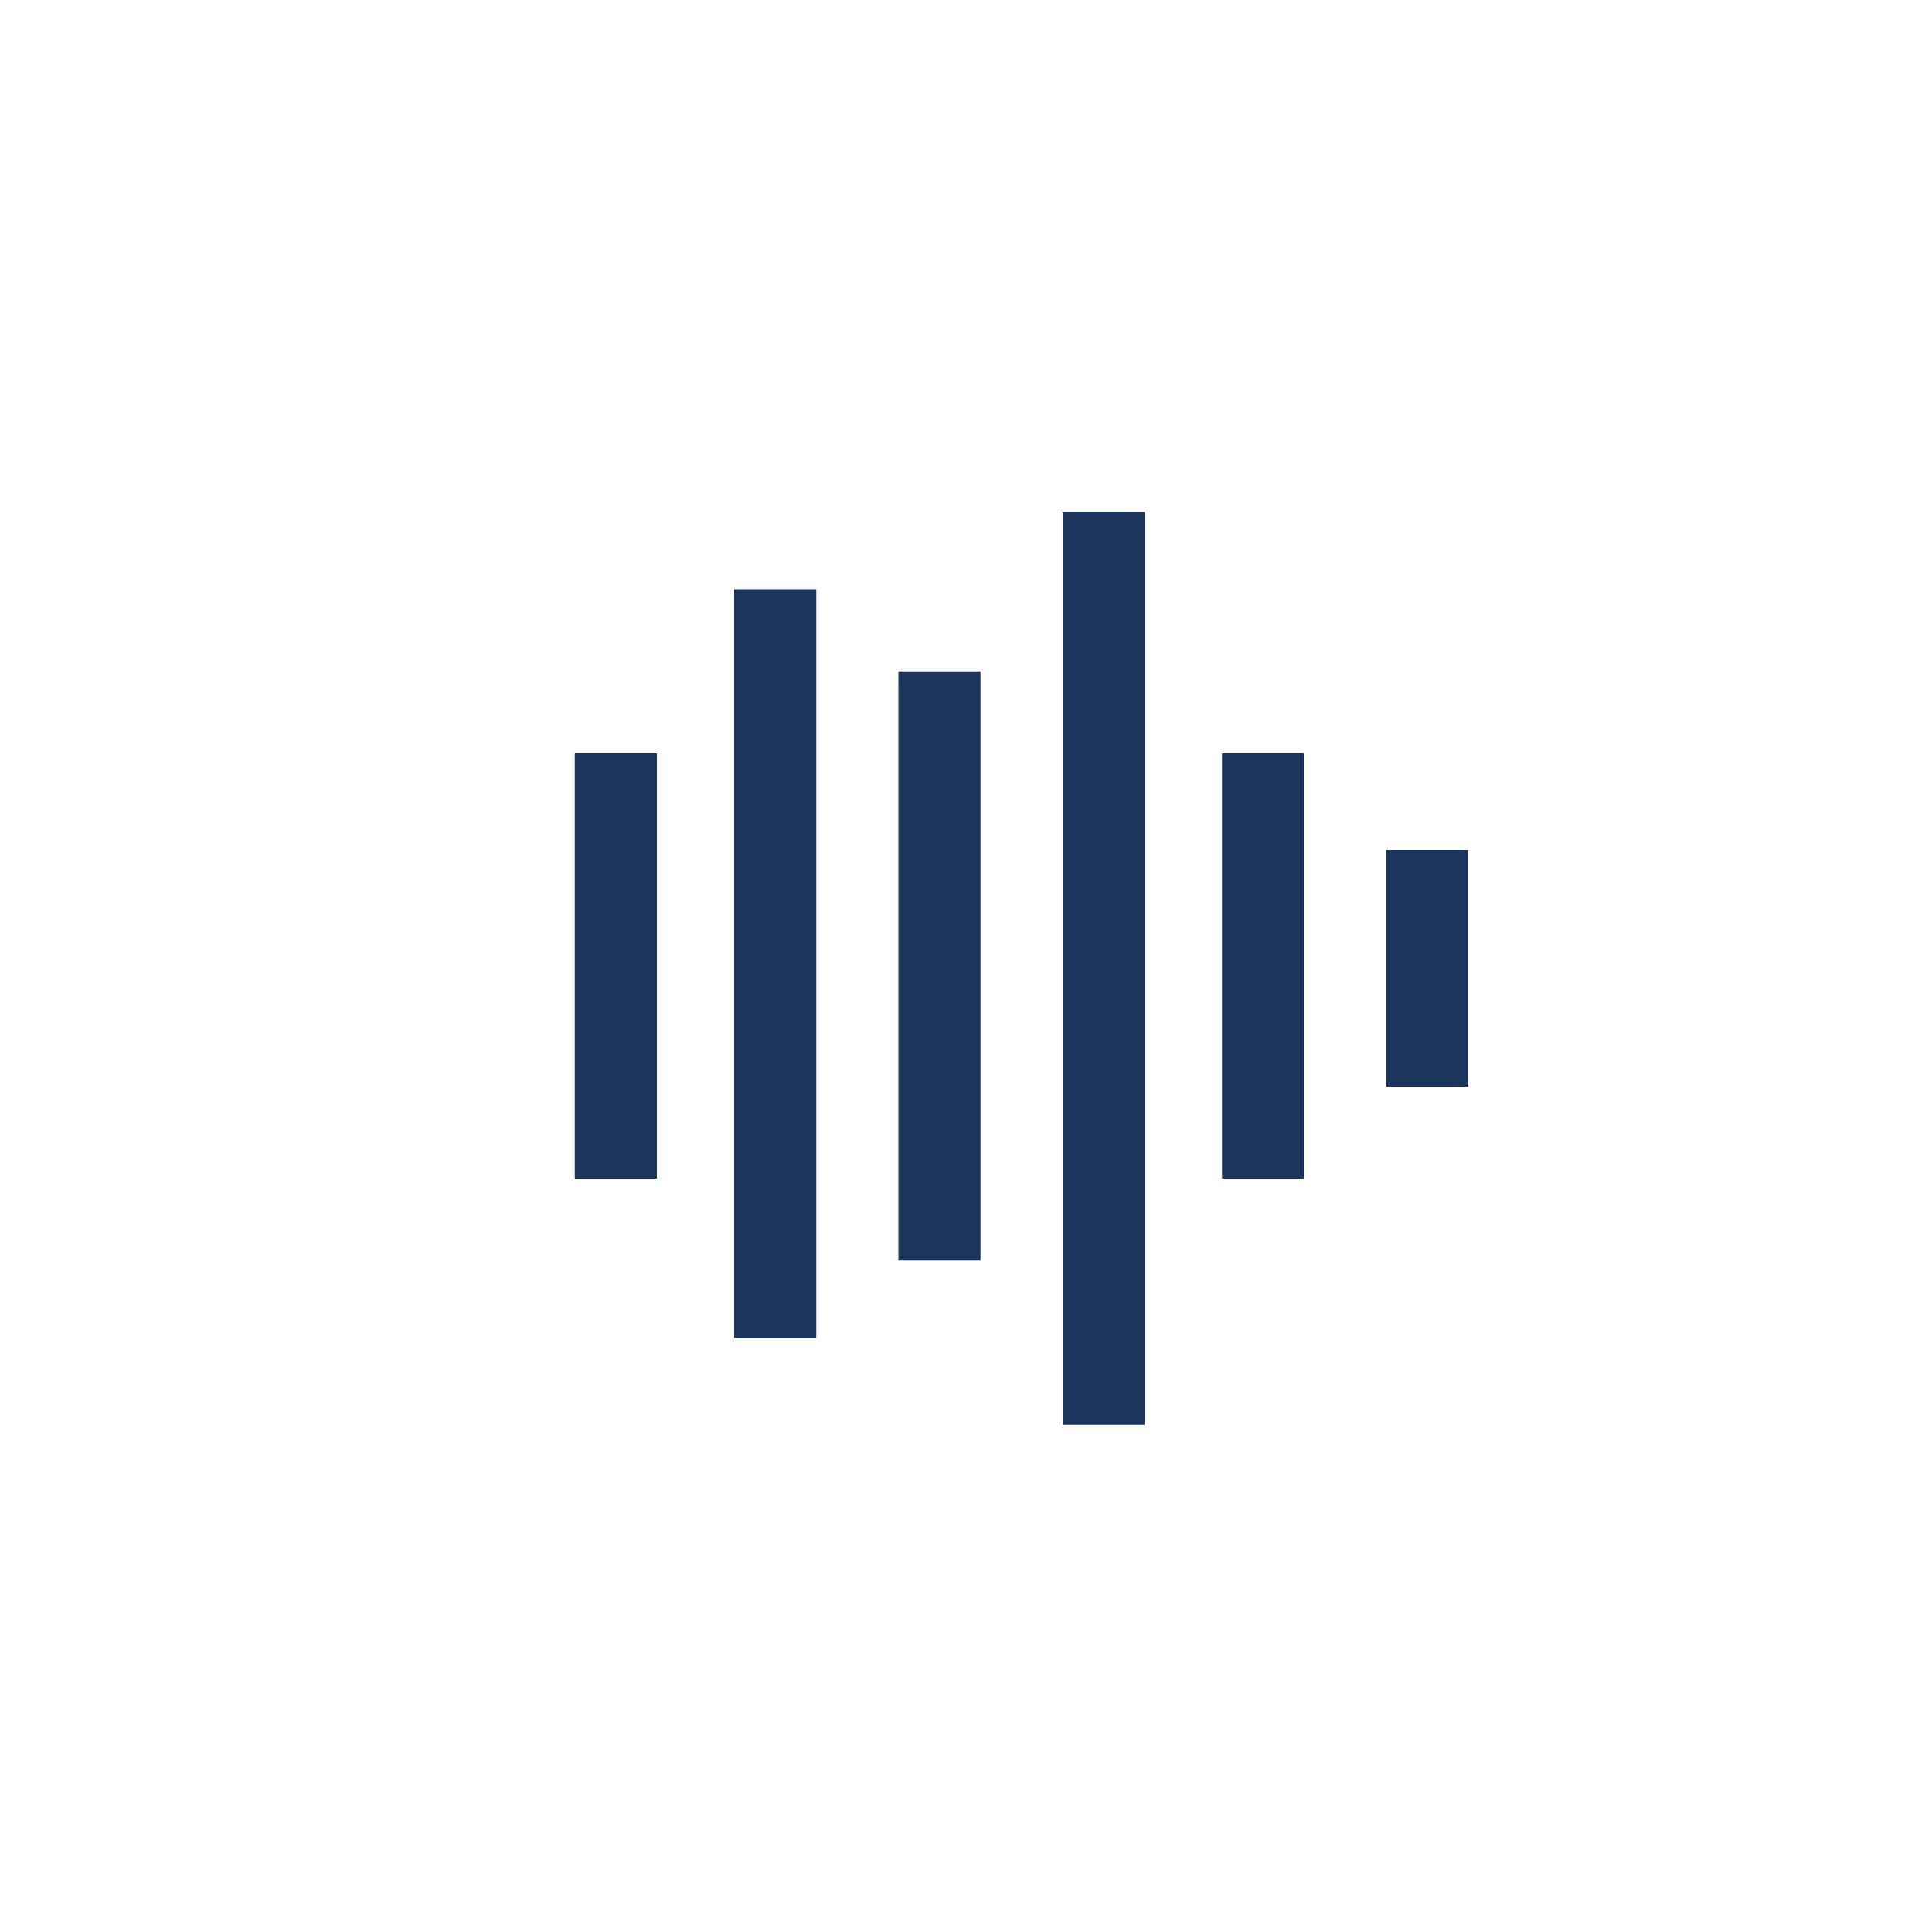
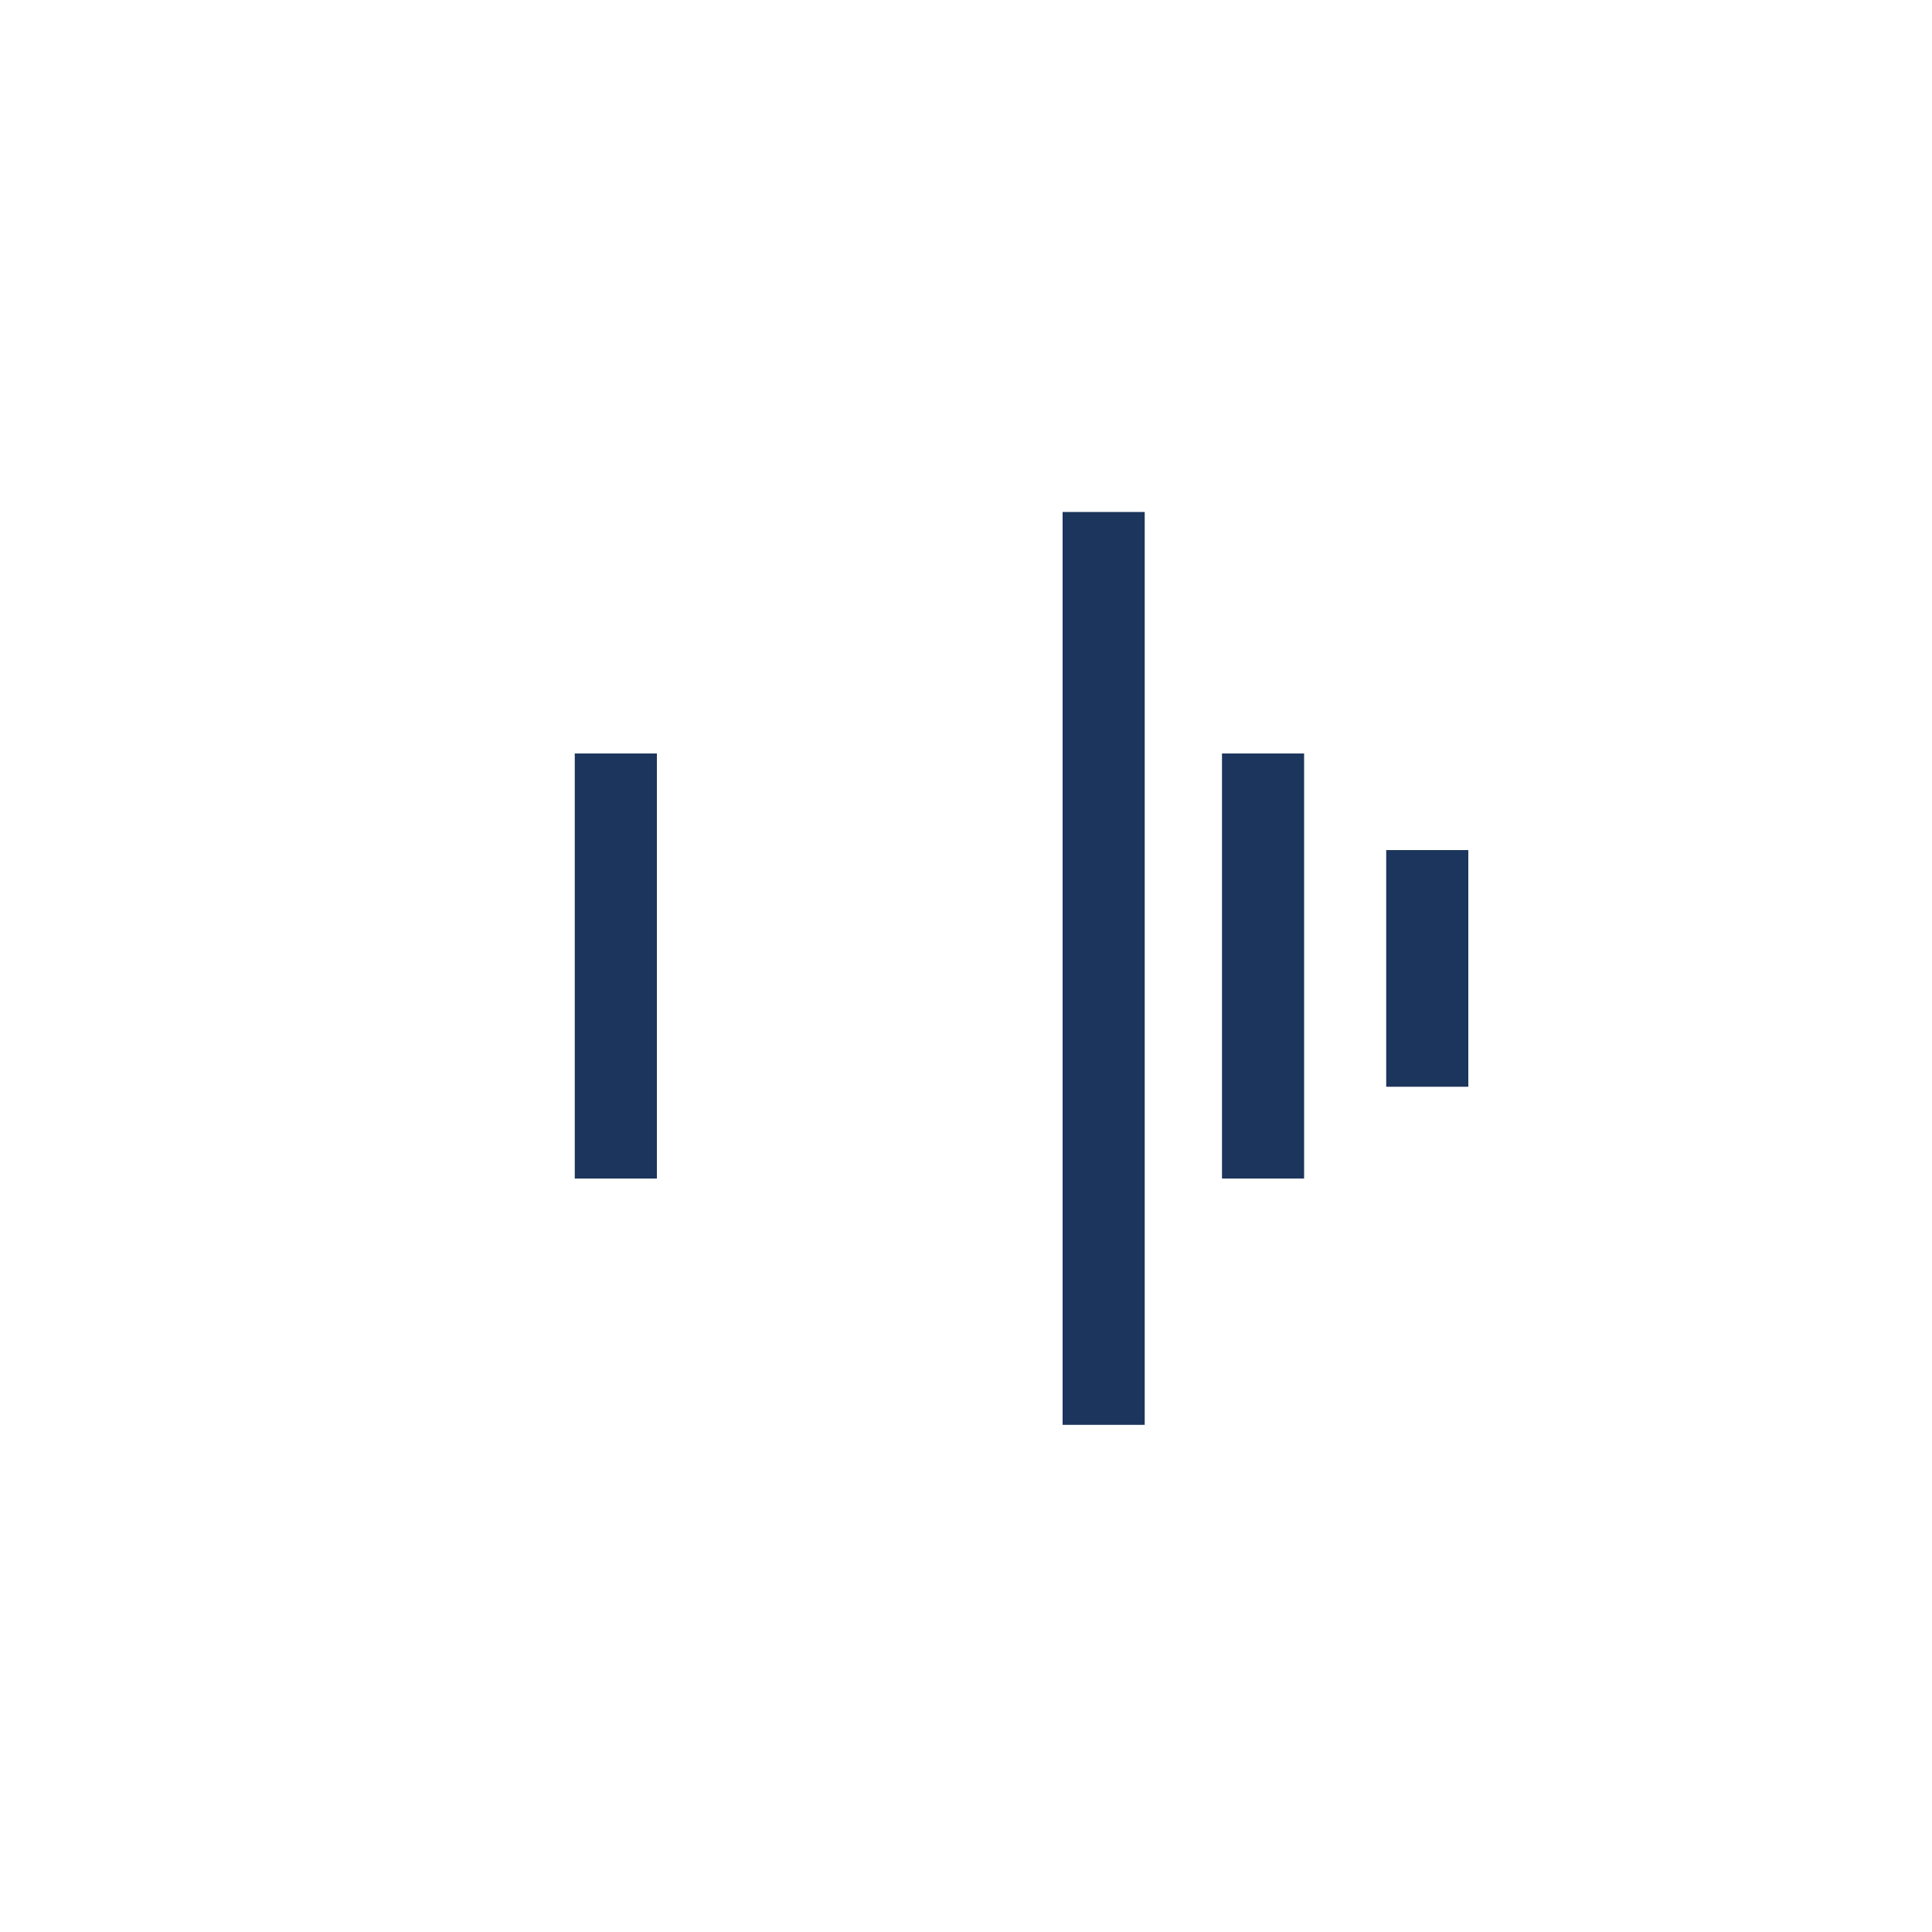
<svg xmlns="http://www.w3.org/2000/svg" version="1.1" viewBox="0 0 40 40">
  <defs>
    <style>
      .cls-1 {
        fill: #1c355c;
      }
    </style>
  </defs>
  <g>
    <g id="ekm6MnPHbst1" shape-rendering="geometricPrecision" text-rendering="geometricPrecision">
      <rect id="ekm6MnPHbst2" class="cls-1" x="11.9" y="15.6" width="1.7" height="8.8" />
      <rect id="ekm6MnPHbst3" class="cls-1" x="28.7" y="17.6" width="1.7" height="4.9" />
-       <rect id="ekm6MnPHbst4" class="cls-1" x="15.2" y="12.2" width="1.7" height="15.5" />
-       <rect id="ekm6MnPHbst5" class="cls-1" x="18.6" y="13.9" width="1.7" height="12.2" />
      <rect id="ekm6MnPHbst6" class="cls-1" x="22" y="10.6" width="1.7" height="18.9" />
      <rect id="ekm6MnPHbst7" class="cls-1" x="25.3" y="15.6" width="1.7" height="8.8" />
    </g>
  </g>
</svg>